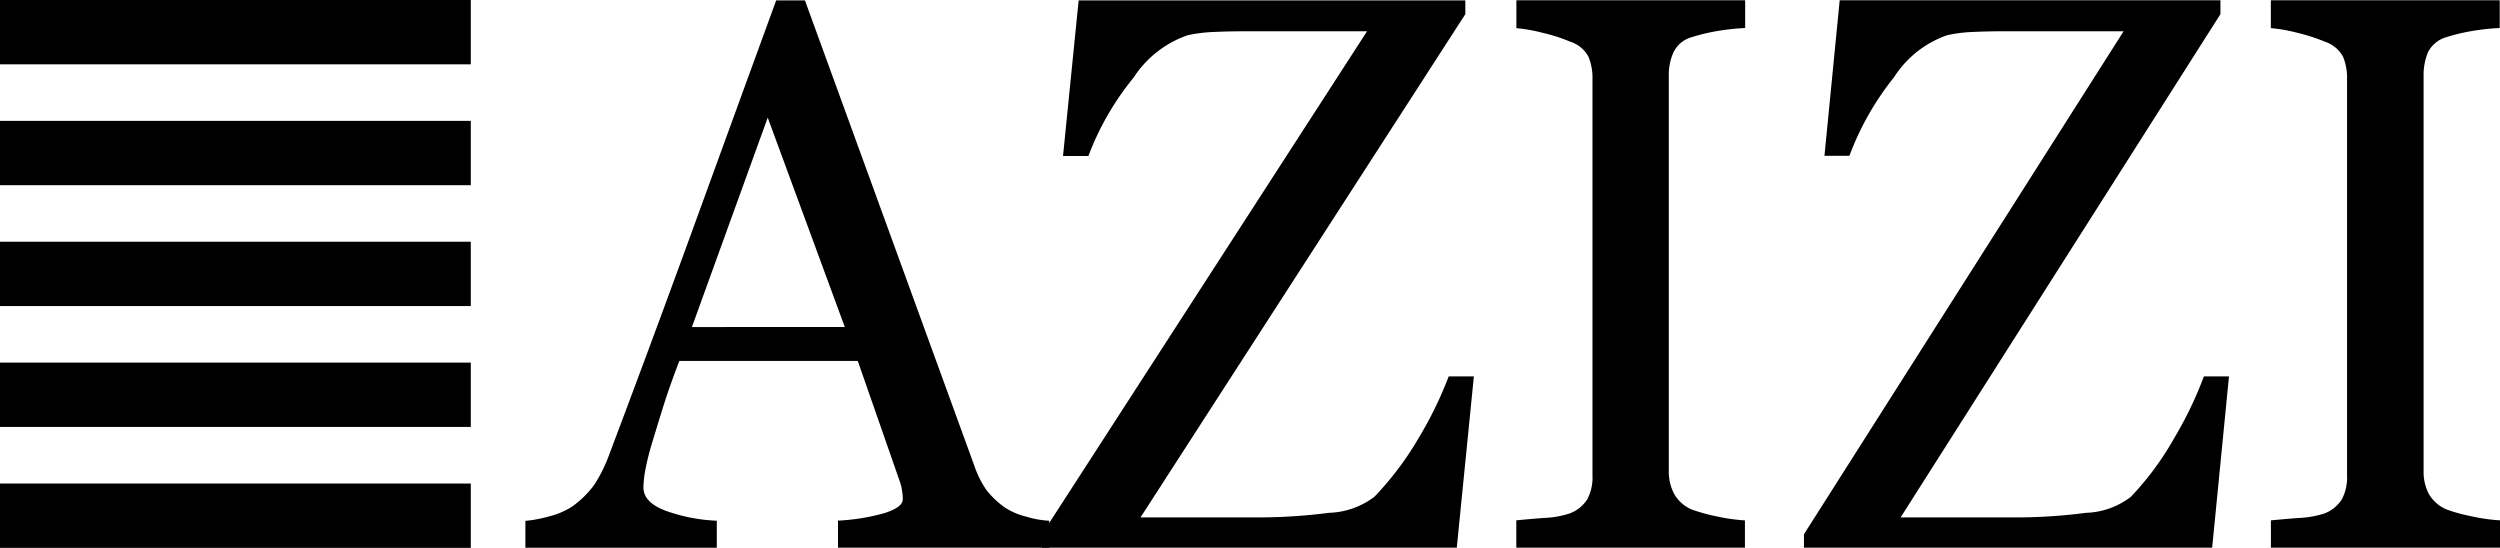
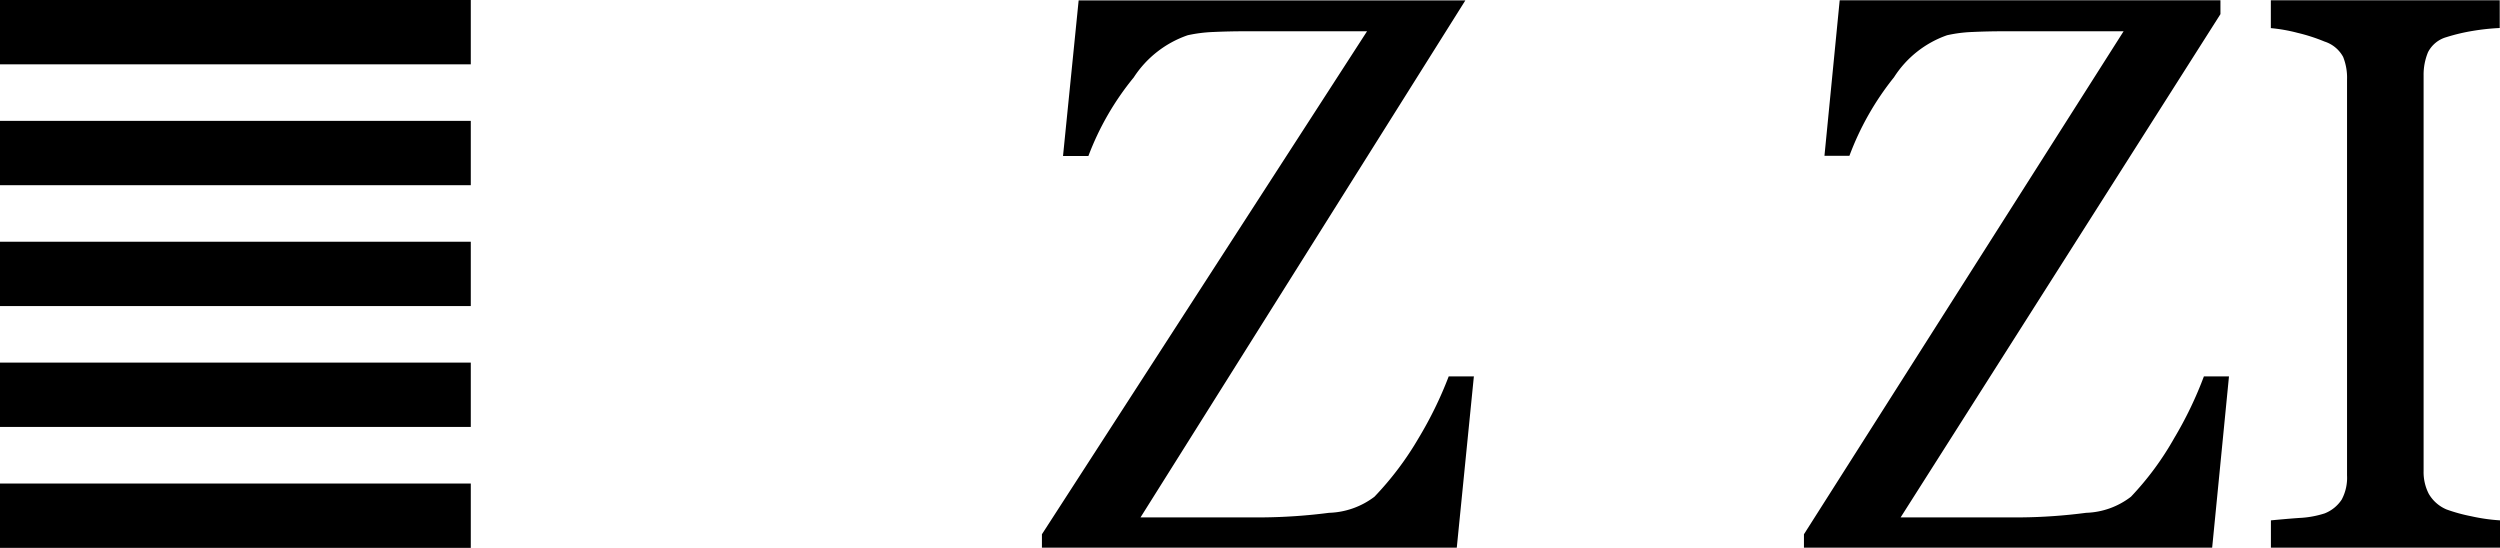
<svg xmlns="http://www.w3.org/2000/svg" viewBox="0 0 64.004 14.026">
-   <path id="Path_66156" data-name="Path 66156" d="M56.162,14.526H50.306v-.7c.163-.015.4-.038.714-.061a2.4,2.4,0,0,0,.658-.117.922.922,0,0,0,.442-.355,1.185,1.185,0,0,0,.136-.619V2.541a1.429,1.429,0,0,0-.1-.578.806.806,0,0,0-.476-.393,4.268,4.268,0,0,0-.692-.223,4.138,4.138,0,0,0-.68-.121V.512h5.857v.71a5.931,5.931,0,0,0-.681.072,4.875,4.875,0,0,0-.688.163.736.736,0,0,0-.465.385,1.389,1.389,0,0,0-.121.594v10.13a1.212,1.212,0,0,0,.136.582.94.94,0,0,0,.449.4,4.351,4.351,0,0,0,.627.174,4.672,4.672,0,0,0,.737.106v.7Zm-17.815,0H32.94v-.692a5.338,5.338,0,0,0,1.187-.192c.314-.1.472-.215.472-.359a1.184,1.184,0,0,0-.019-.215,1.074,1.074,0,0,0-.053-.223l-1.081-3.1H28.878c-.174.453-.314.854-.42,1.194s-.2.65-.287.934a6.643,6.643,0,0,0-.167.684,2.555,2.555,0,0,0-.045.427c0,.257.192.457.578.6a4.367,4.367,0,0,0,1.3.252v.692h-4.9V13.84a3.3,3.3,0,0,0,.6-.113,1.976,1.976,0,0,0,.586-.246,2.5,2.5,0,0,0,.571-.555,3.822,3.822,0,0,0,.393-.793q1.1-2.915,2.165-5.841Q30.433,3.047,31.357.516h.737l4.338,11.917a2.5,2.5,0,0,0,.31.62,2.225,2.225,0,0,0,.488.457,1.8,1.8,0,0,0,.548.227,2.422,2.422,0,0,0,.571.1v.691Zm-5.233-5.65L31.141,3.516,29.2,8.878Z" transform="translate(-11.486 -0.505)" />
-   <path id="Path_66157" data-name="Path 66157" d="M38.695,10.131l-.438,4.39H27.636v-.343L35.96,1.3H32.911c-.355,0-.65.008-.888.019a3.714,3.714,0,0,0-.654.083,2.691,2.691,0,0,0-1.383,1.081,7.134,7.134,0,0,0-1.16,2.01h-.65l.4-3.982h9.9V.862L30.16,13.746H33.3a14.2,14.2,0,0,0,1.685-.117,2.023,2.023,0,0,0,1.164-.412,7.968,7.968,0,0,0,1.13-1.5,9.914,9.914,0,0,0,.771-1.58H38.7Zm26.267,4.391H59.1v-.7c.162-.015.4-.038.714-.061a2.5,2.5,0,0,0,.661-.117.927.927,0,0,0,.438-.355,1.185,1.185,0,0,0,.136-.619V2.535a1.429,1.429,0,0,0-.1-.578.827.827,0,0,0-.476-.393,4.519,4.519,0,0,0-.691-.223,4.17,4.17,0,0,0-.684-.121V.507h5.86v.71a5.835,5.835,0,0,0-.68.072,4.891,4.891,0,0,0-.688.163.762.762,0,0,0-.468.385,1.506,1.506,0,0,0-.113.594V12.56a1.217,1.217,0,0,0,.132.582.953.953,0,0,0,.453.4,4.289,4.289,0,0,0,.631.174,4.706,4.706,0,0,0,.741.106v.7Zm-6.935-4.391-.431,4.39H47.145v-.343L55.329,1.3h-3c-.352,0-.643.008-.877.019a3.556,3.556,0,0,0-.642.083A2.648,2.648,0,0,0,49.45,2.479a7.248,7.248,0,0,0-1.141,2.01H47.67L48.06.507h9.748V.862L49.62,13.746H52.71a13.781,13.781,0,0,0,1.658-.117,1.979,1.979,0,0,0,1.149-.412,7.565,7.565,0,0,0,1.107-1.5,9.75,9.75,0,0,0,.76-1.58h.642ZM13.014.5H.961V2.147H13.014Zm0,3.095H.961V5.242H13.014Zm0,3.094H.961V8.336H13.014Zm0,3.095H.961V11.43H13.014Zm0,3.095H.961v1.647H13.014Z" transform="translate(-0.961 -0.5)" />
+   <path id="Path_66157" data-name="Path 66157" d="M38.695,10.131l-.438,4.39H27.636v-.343L35.96,1.3H32.911c-.355,0-.65.008-.888.019a3.714,3.714,0,0,0-.654.083,2.691,2.691,0,0,0-1.383,1.081,7.134,7.134,0,0,0-1.16,2.01h-.65l.4-3.982h9.9L30.16,13.746H33.3a14.2,14.2,0,0,0,1.685-.117,2.023,2.023,0,0,0,1.164-.412,7.968,7.968,0,0,0,1.13-1.5,9.914,9.914,0,0,0,.771-1.58H38.7Zm26.267,4.391H59.1v-.7c.162-.015.4-.038.714-.061a2.5,2.5,0,0,0,.661-.117.927.927,0,0,0,.438-.355,1.185,1.185,0,0,0,.136-.619V2.535a1.429,1.429,0,0,0-.1-.578.827.827,0,0,0-.476-.393,4.519,4.519,0,0,0-.691-.223,4.17,4.17,0,0,0-.684-.121V.507h5.86v.71a5.835,5.835,0,0,0-.68.072,4.891,4.891,0,0,0-.688.163.762.762,0,0,0-.468.385,1.506,1.506,0,0,0-.113.594V12.56a1.217,1.217,0,0,0,.132.582.953.953,0,0,0,.453.4,4.289,4.289,0,0,0,.631.174,4.706,4.706,0,0,0,.741.106v.7Zm-6.935-4.391-.431,4.39H47.145v-.343L55.329,1.3h-3c-.352,0-.643.008-.877.019a3.556,3.556,0,0,0-.642.083A2.648,2.648,0,0,0,49.45,2.479a7.248,7.248,0,0,0-1.141,2.01H47.67L48.06.507h9.748V.862L49.62,13.746H52.71a13.781,13.781,0,0,0,1.658-.117,1.979,1.979,0,0,0,1.149-.412,7.565,7.565,0,0,0,1.107-1.5,9.75,9.75,0,0,0,.76-1.58h.642ZM13.014.5H.961V2.147H13.014Zm0,3.095H.961V5.242H13.014Zm0,3.094H.961V8.336H13.014Zm0,3.095H.961V11.43H13.014Zm0,3.095H.961v1.647H13.014Z" transform="translate(-0.961 -0.5)" />
</svg>